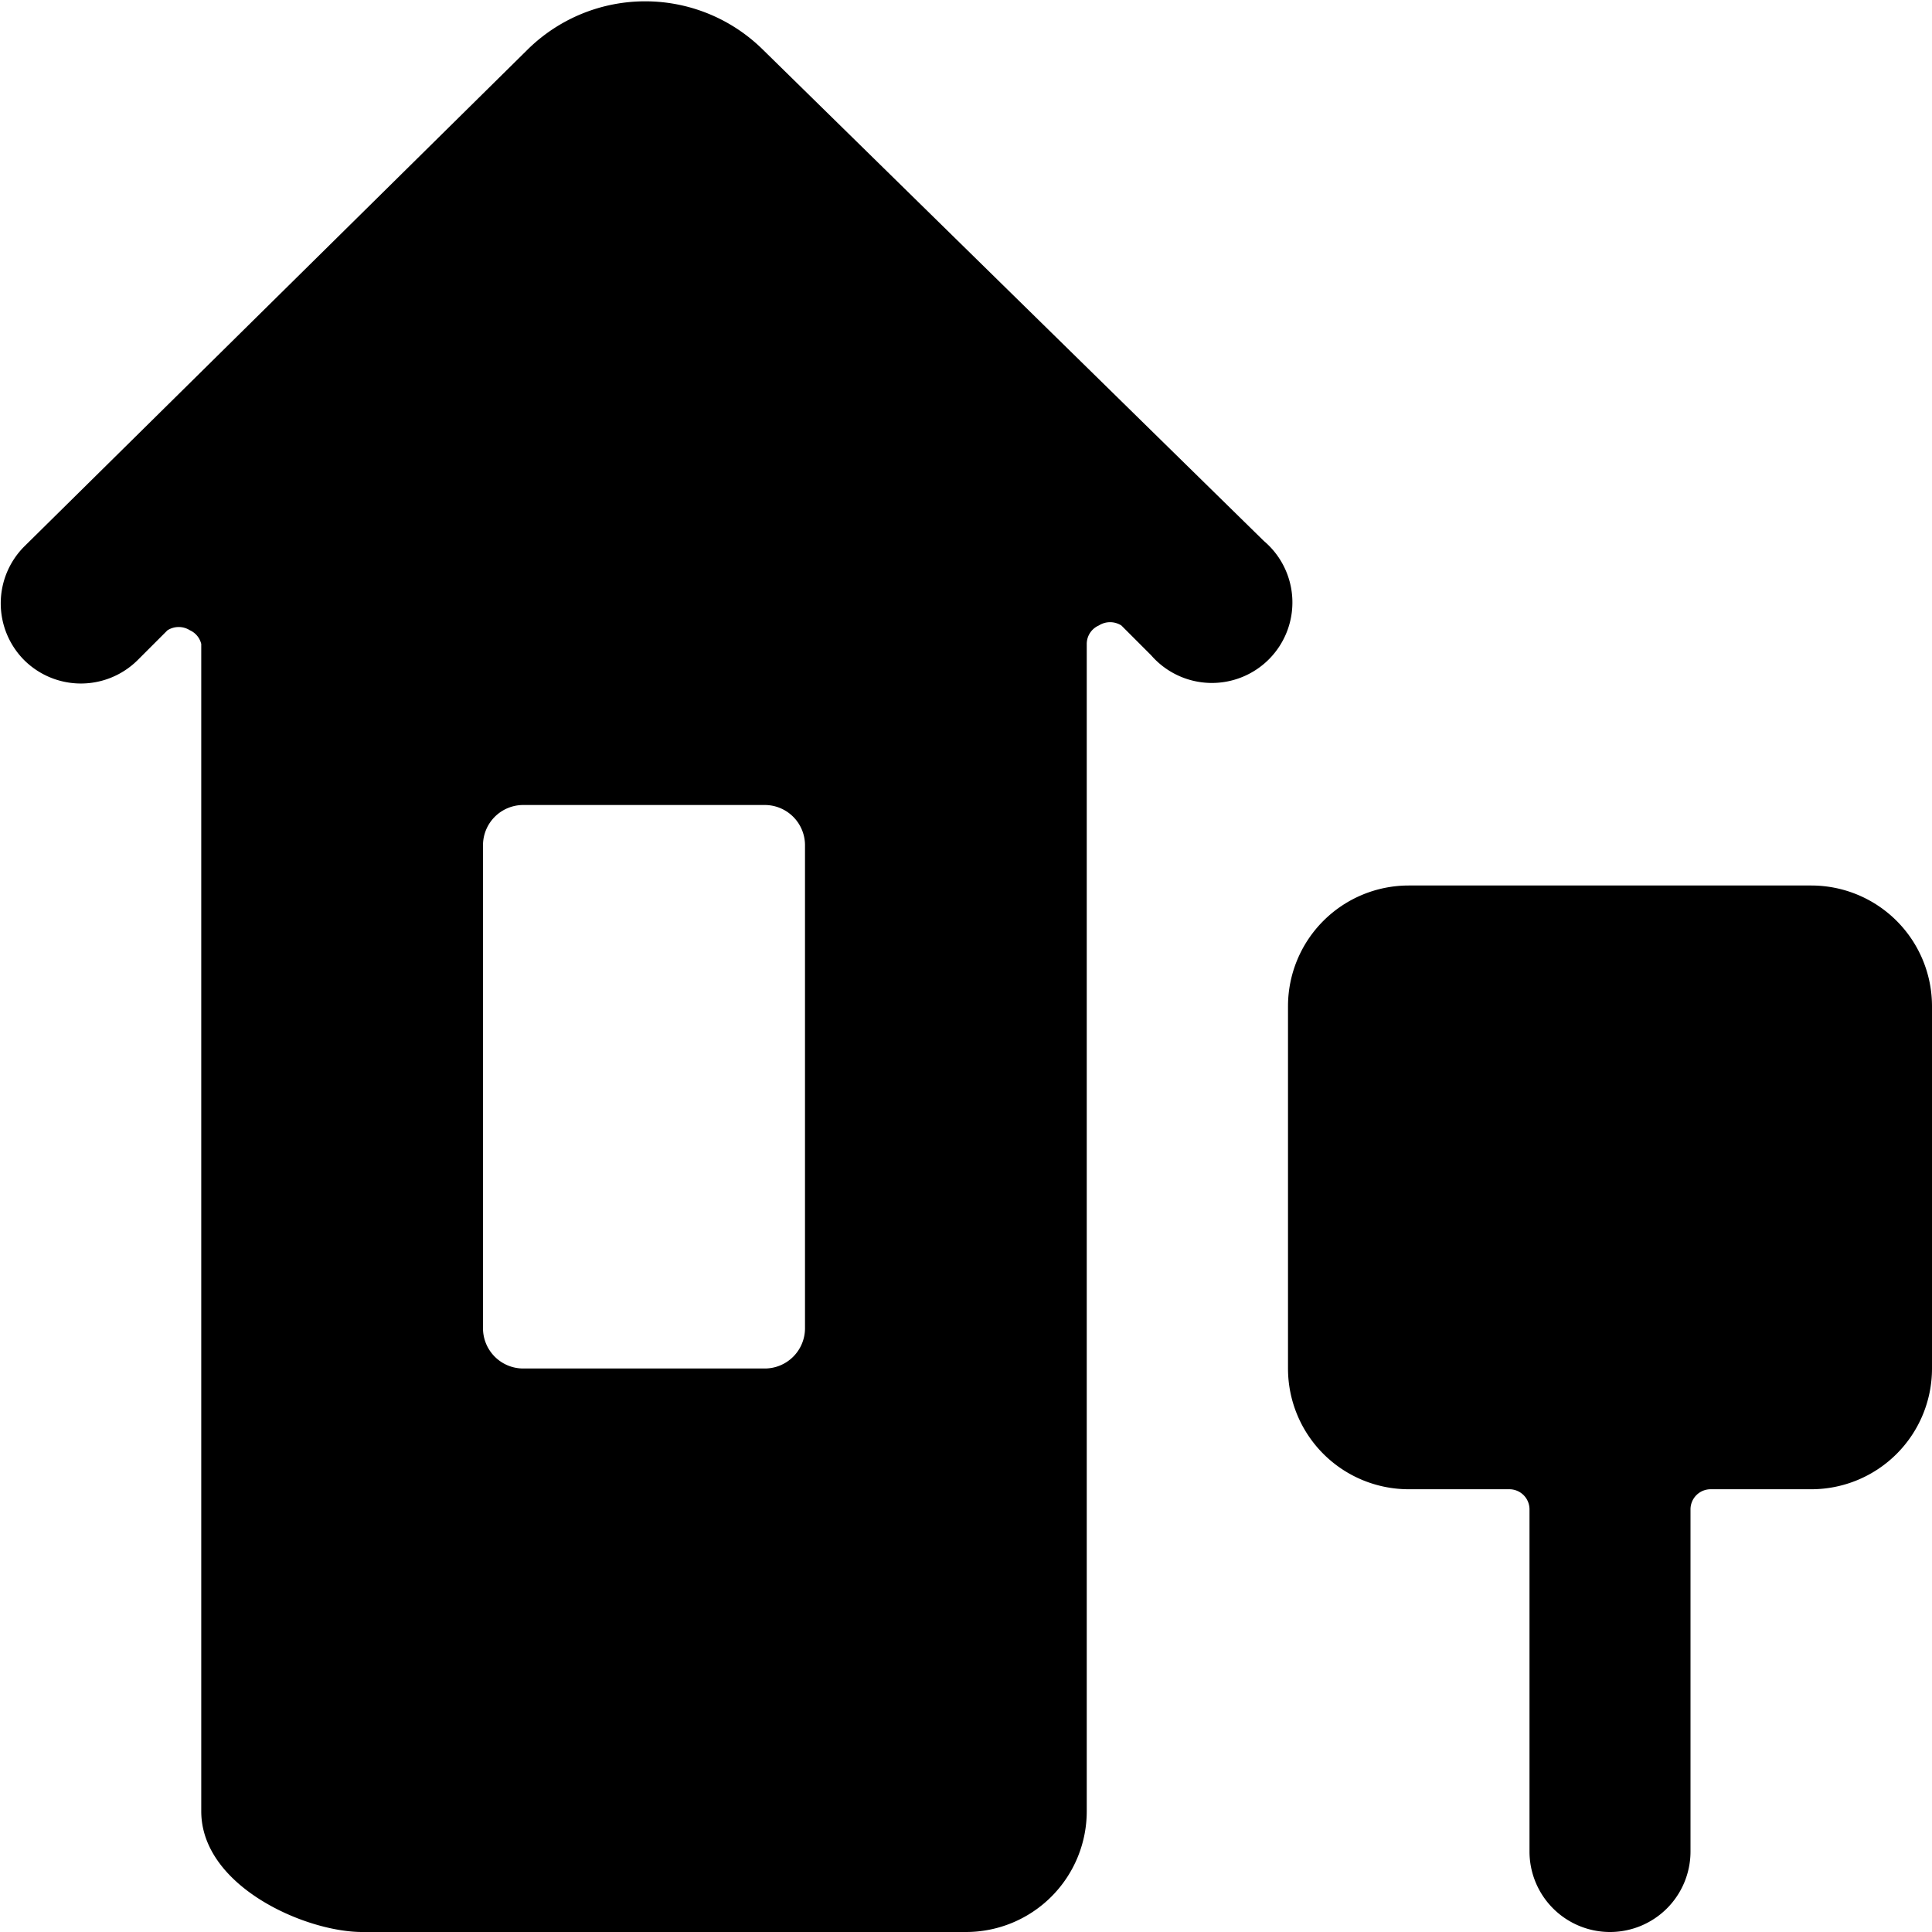
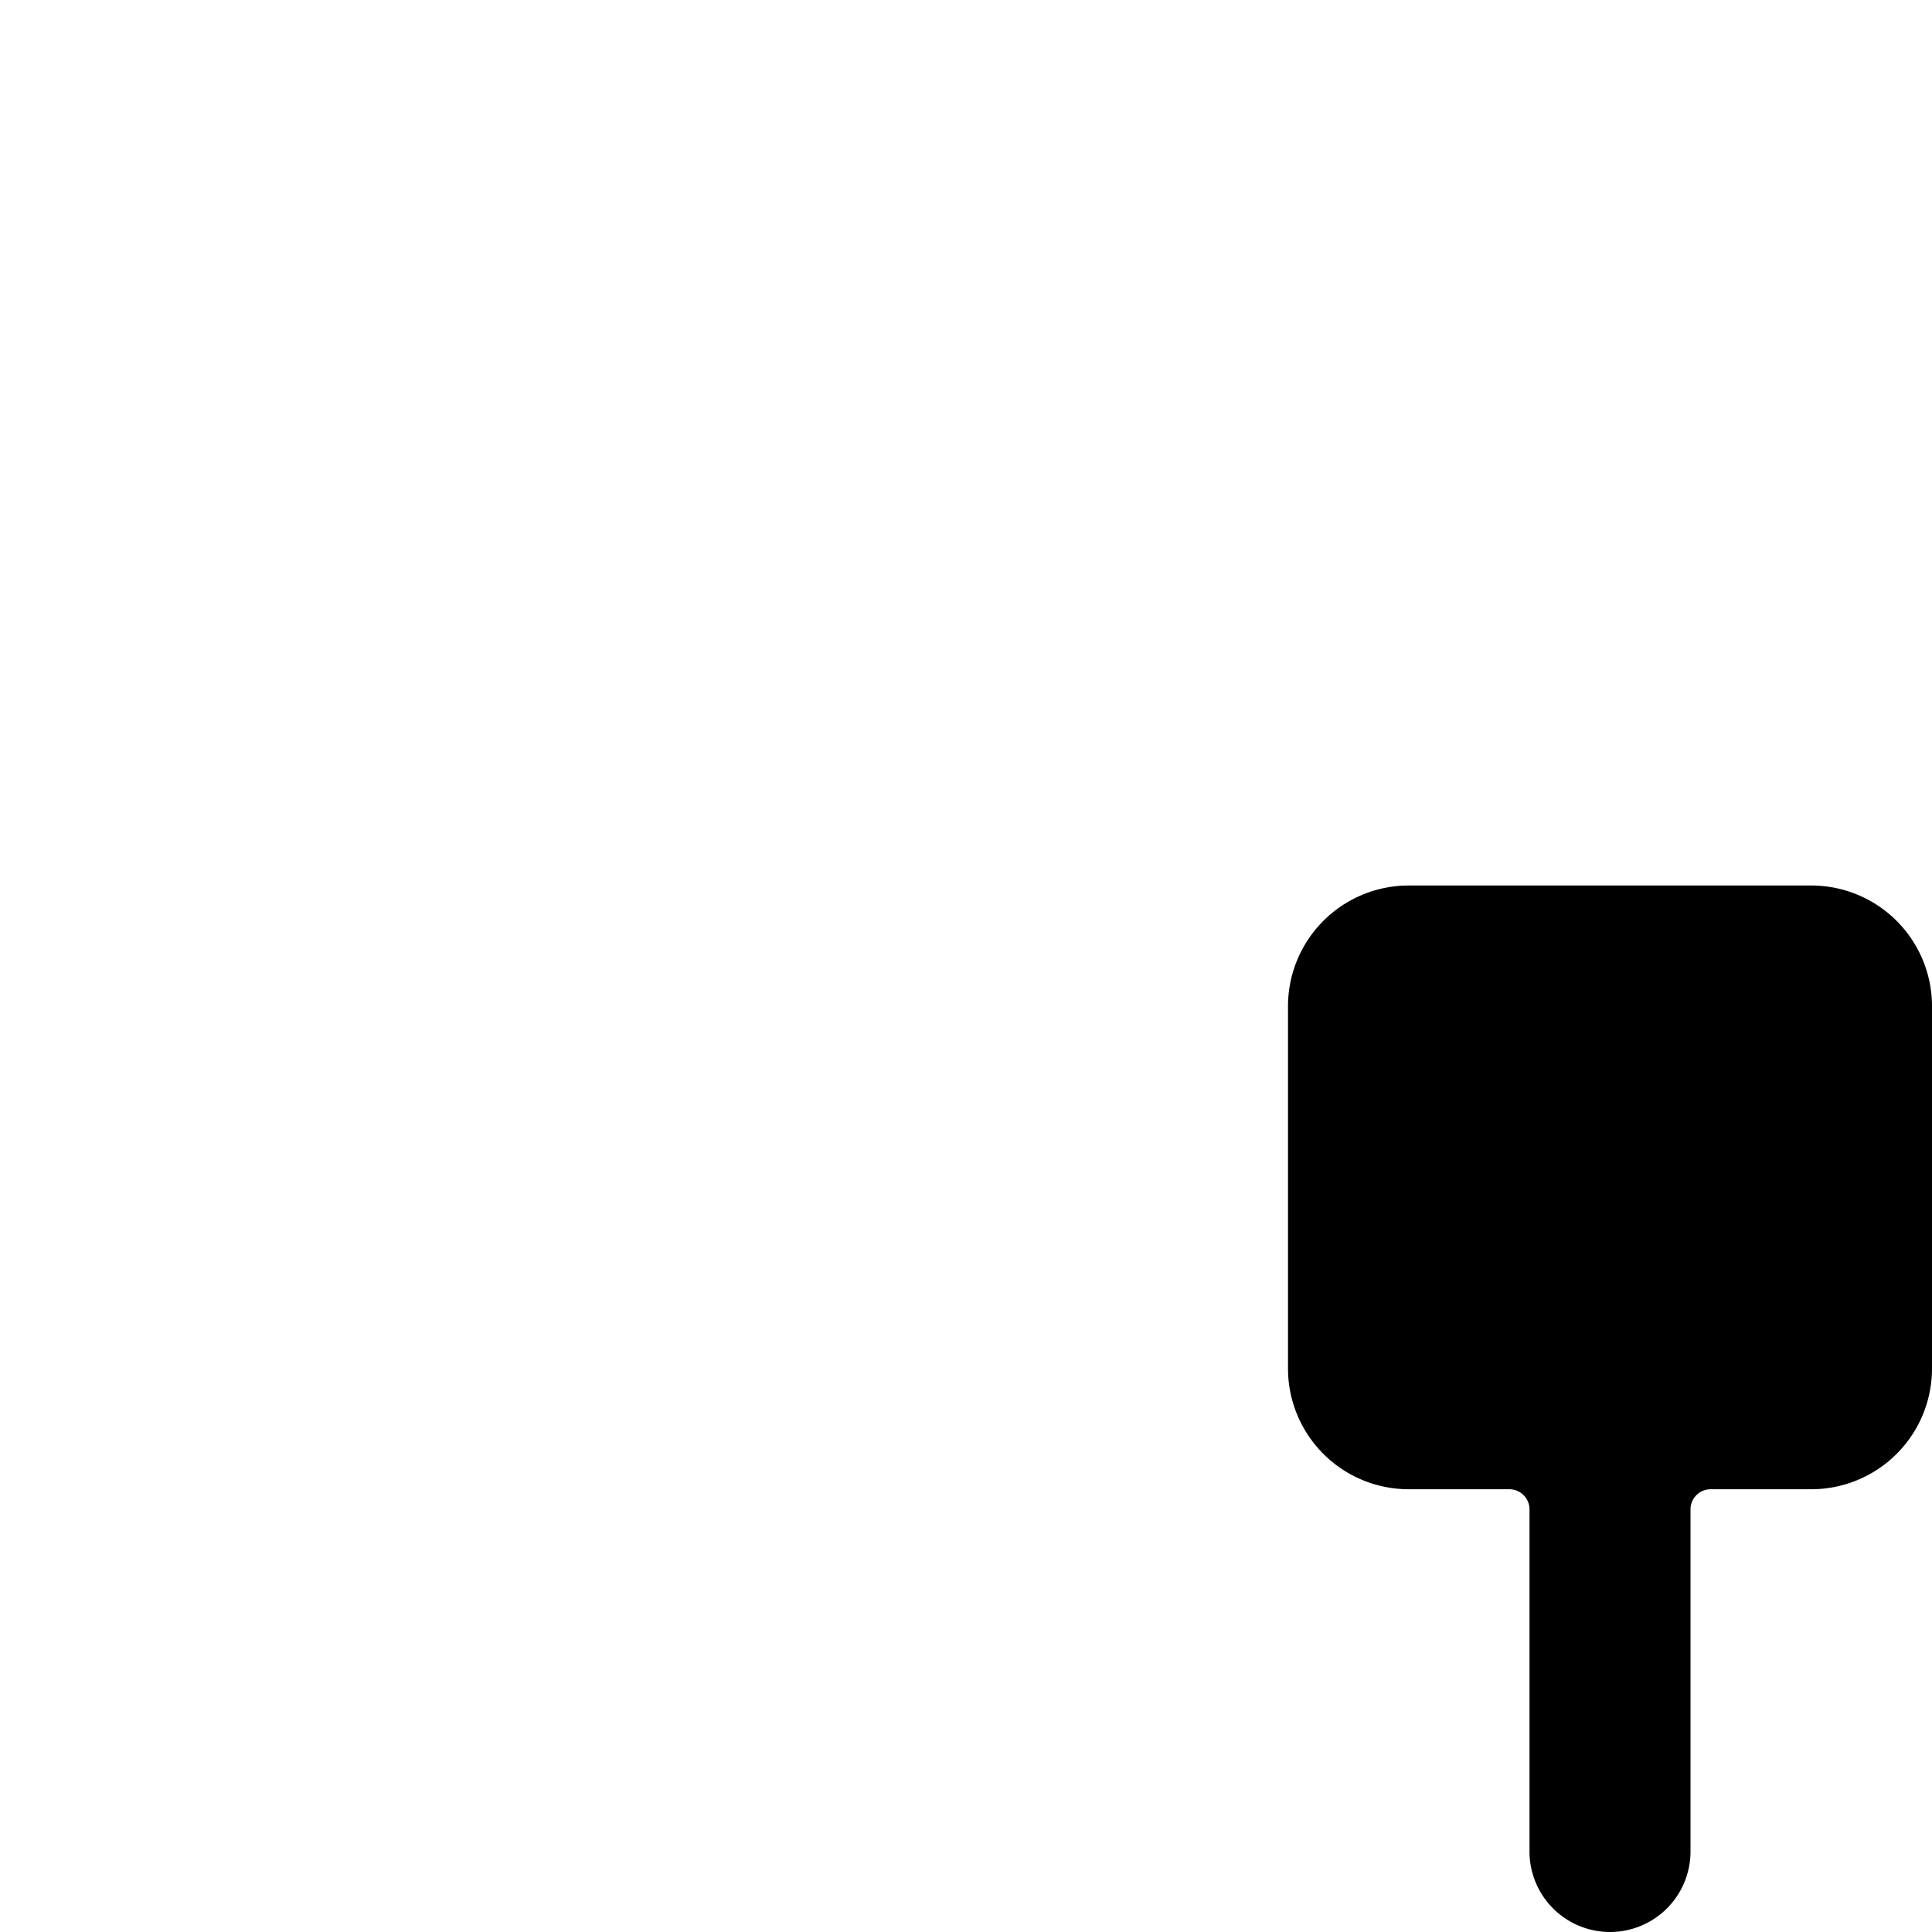
<svg xmlns="http://www.w3.org/2000/svg" viewBox="0 0 24 24">
  <g>
    <path d="M20 24a1 1 0 0 0 1 -1v-4.25a0.25 0.25 0 0 1 0.25 -0.25h1.25A1.5 1.5 0 0 0 24 17v-4.5a1.5 1.5 0 0 0 -1.5 -1.5h-5a1.5 1.5 0 0 0 -1.5 1.5V17a1.5 1.5 0 0 0 1.5 1.5h1.25a0.25 0.25 0 0 1 0.25 0.25V23a1 1 0 0 0 1 1Z" fill="#000000" stroke-width="1" />
-     <path d="M9.47 0.61a2.08 2.08 0 0 0 -2.91 0L0.3 6.79a1 1 0 0 0 0 1.41 1 1 0 0 0 1.41 0l0.37 -0.37a0.26 0.26 0 0 1 0.28 0A0.25 0.25 0 0 1 2.5 8v14.5c0 0.93 1.29 1.5 2 1.5H12a1.5 1.5 0 0 0 1.5 -1.5V8a0.25 0.25 0 0 1 0.15 -0.23 0.26 0.26 0 0 1 0.28 0l0.37 0.37a1 1 0 1 0 1.4 -1.42ZM10 16.5a0.5 0.5 0 0 1 -0.5 0.5h-3a0.5 0.5 0 0 1 -0.5 -0.5v-6a0.5 0.5 0 0 1 0.5 -0.5h3a0.5 0.5 0 0 1 0.5 0.5Z" fill="#000000" stroke-width="1" />
  </g>
</svg>